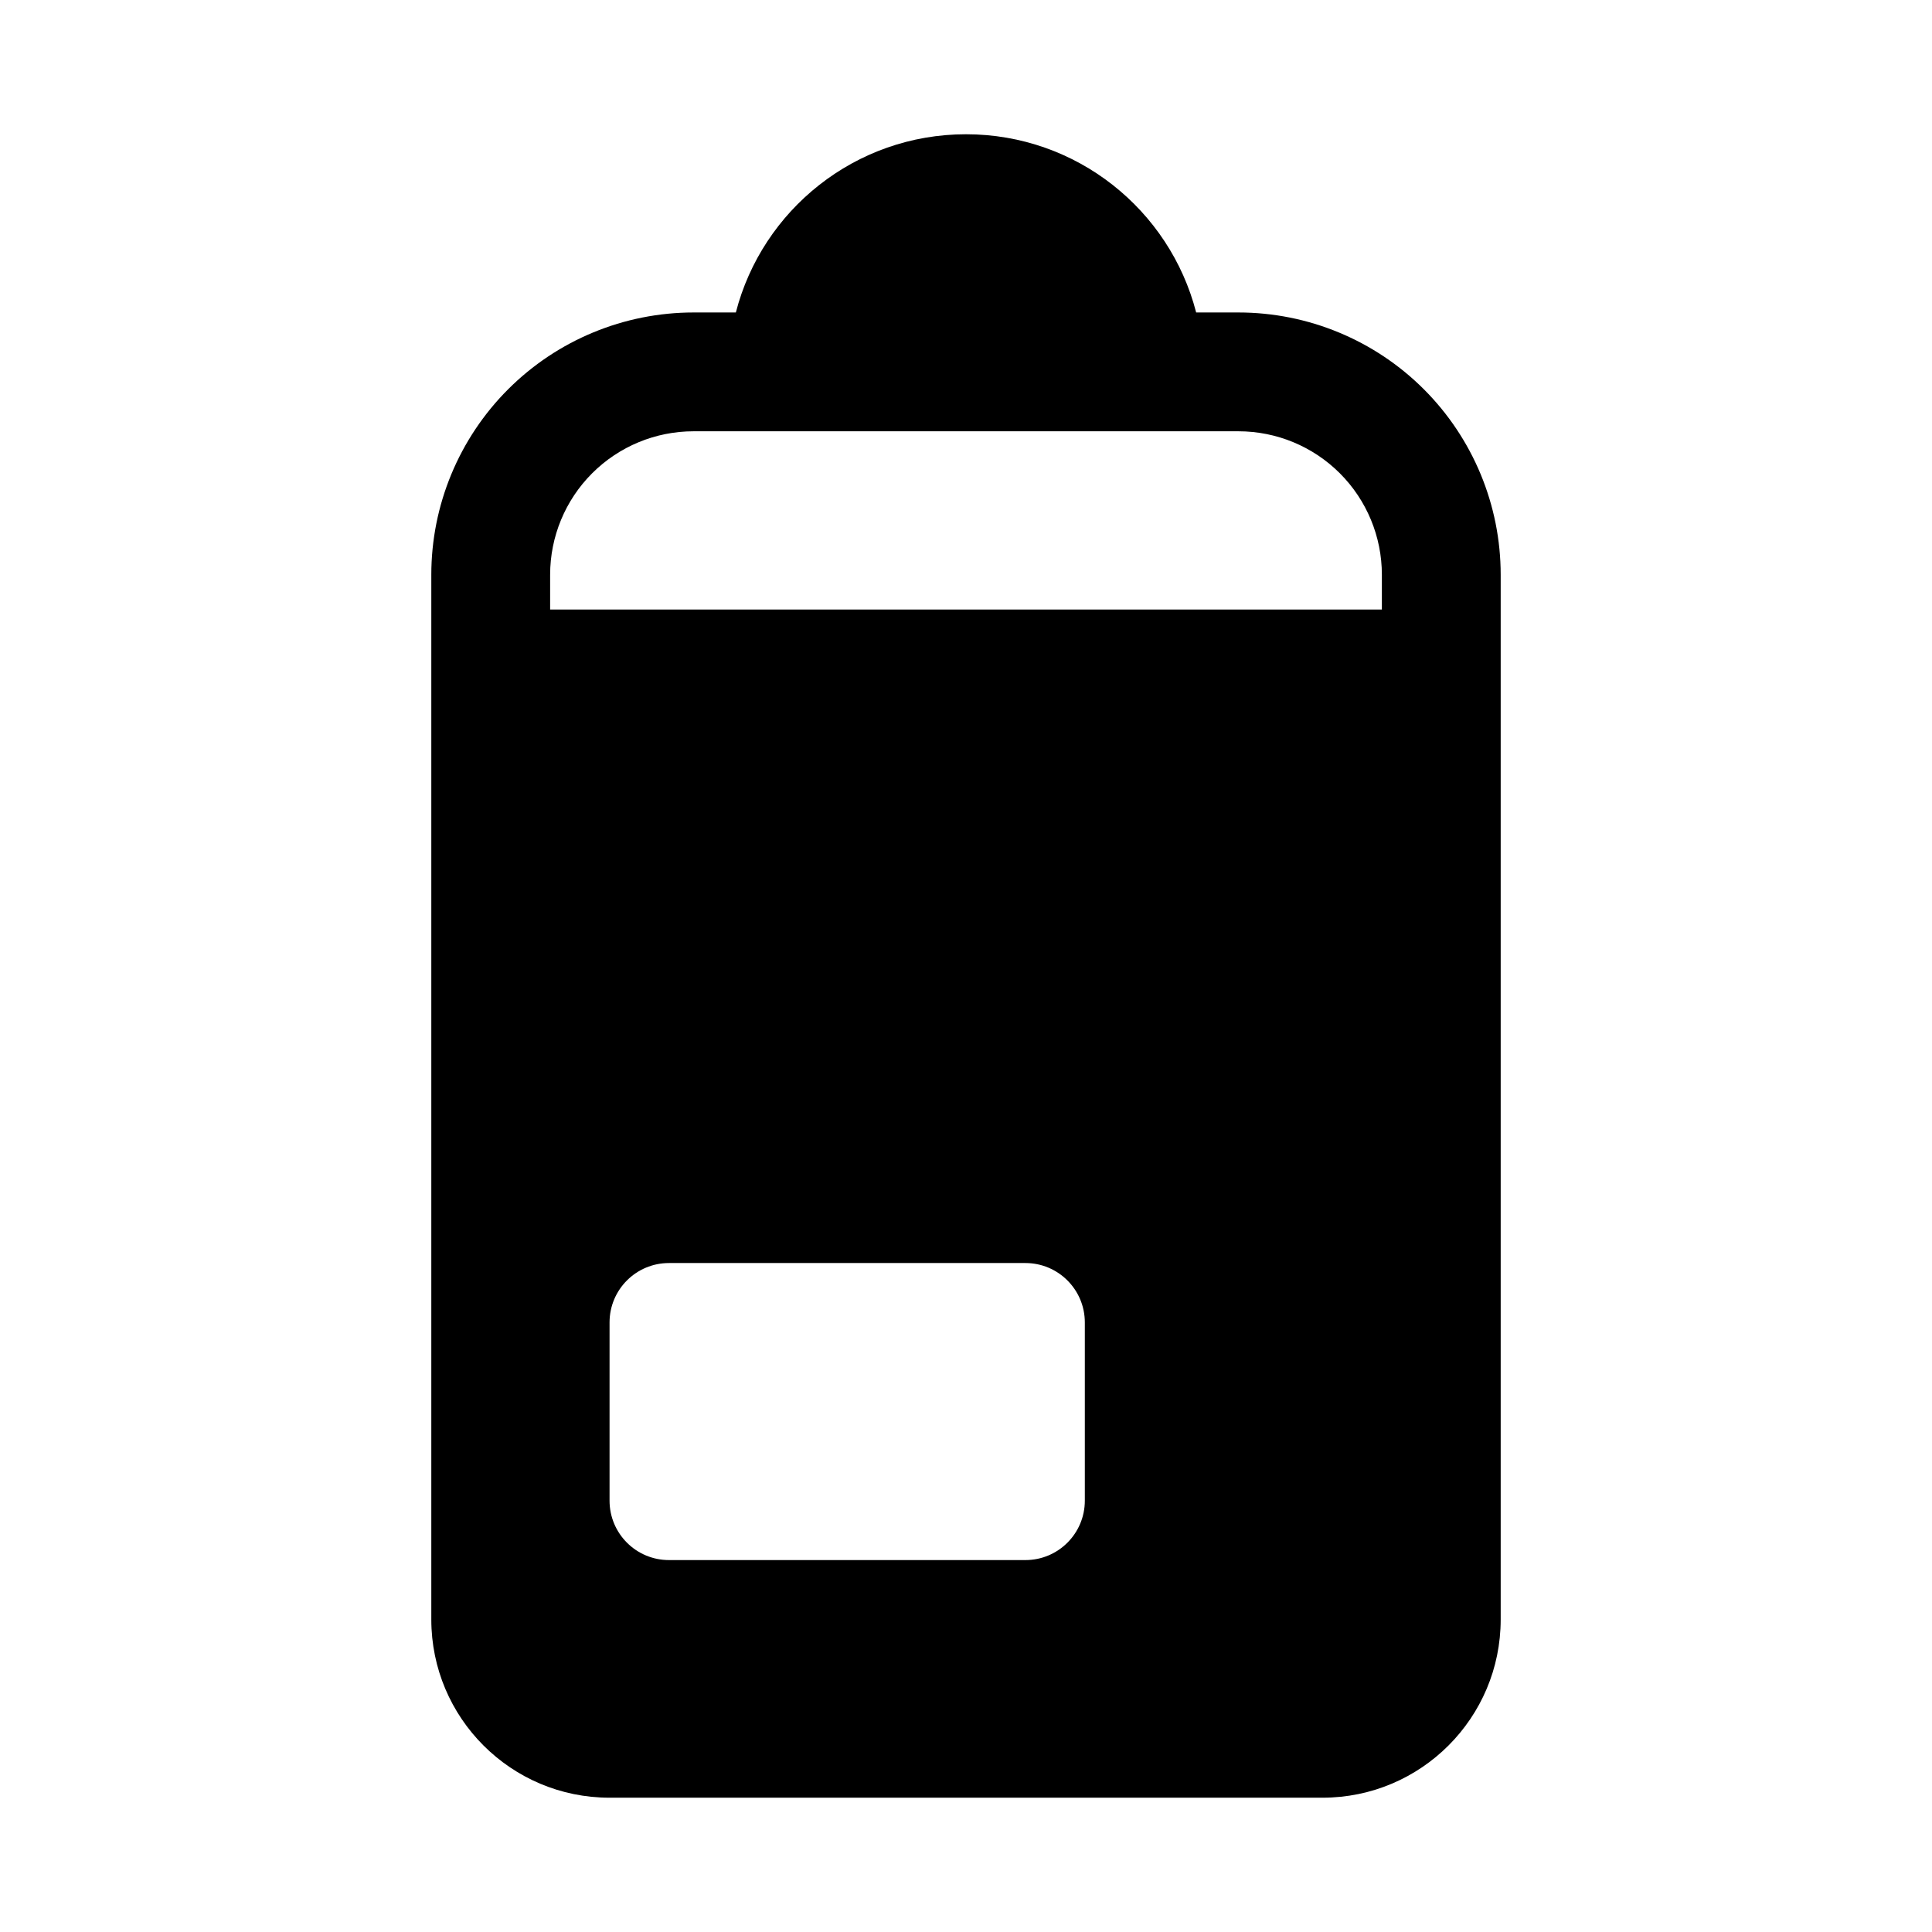
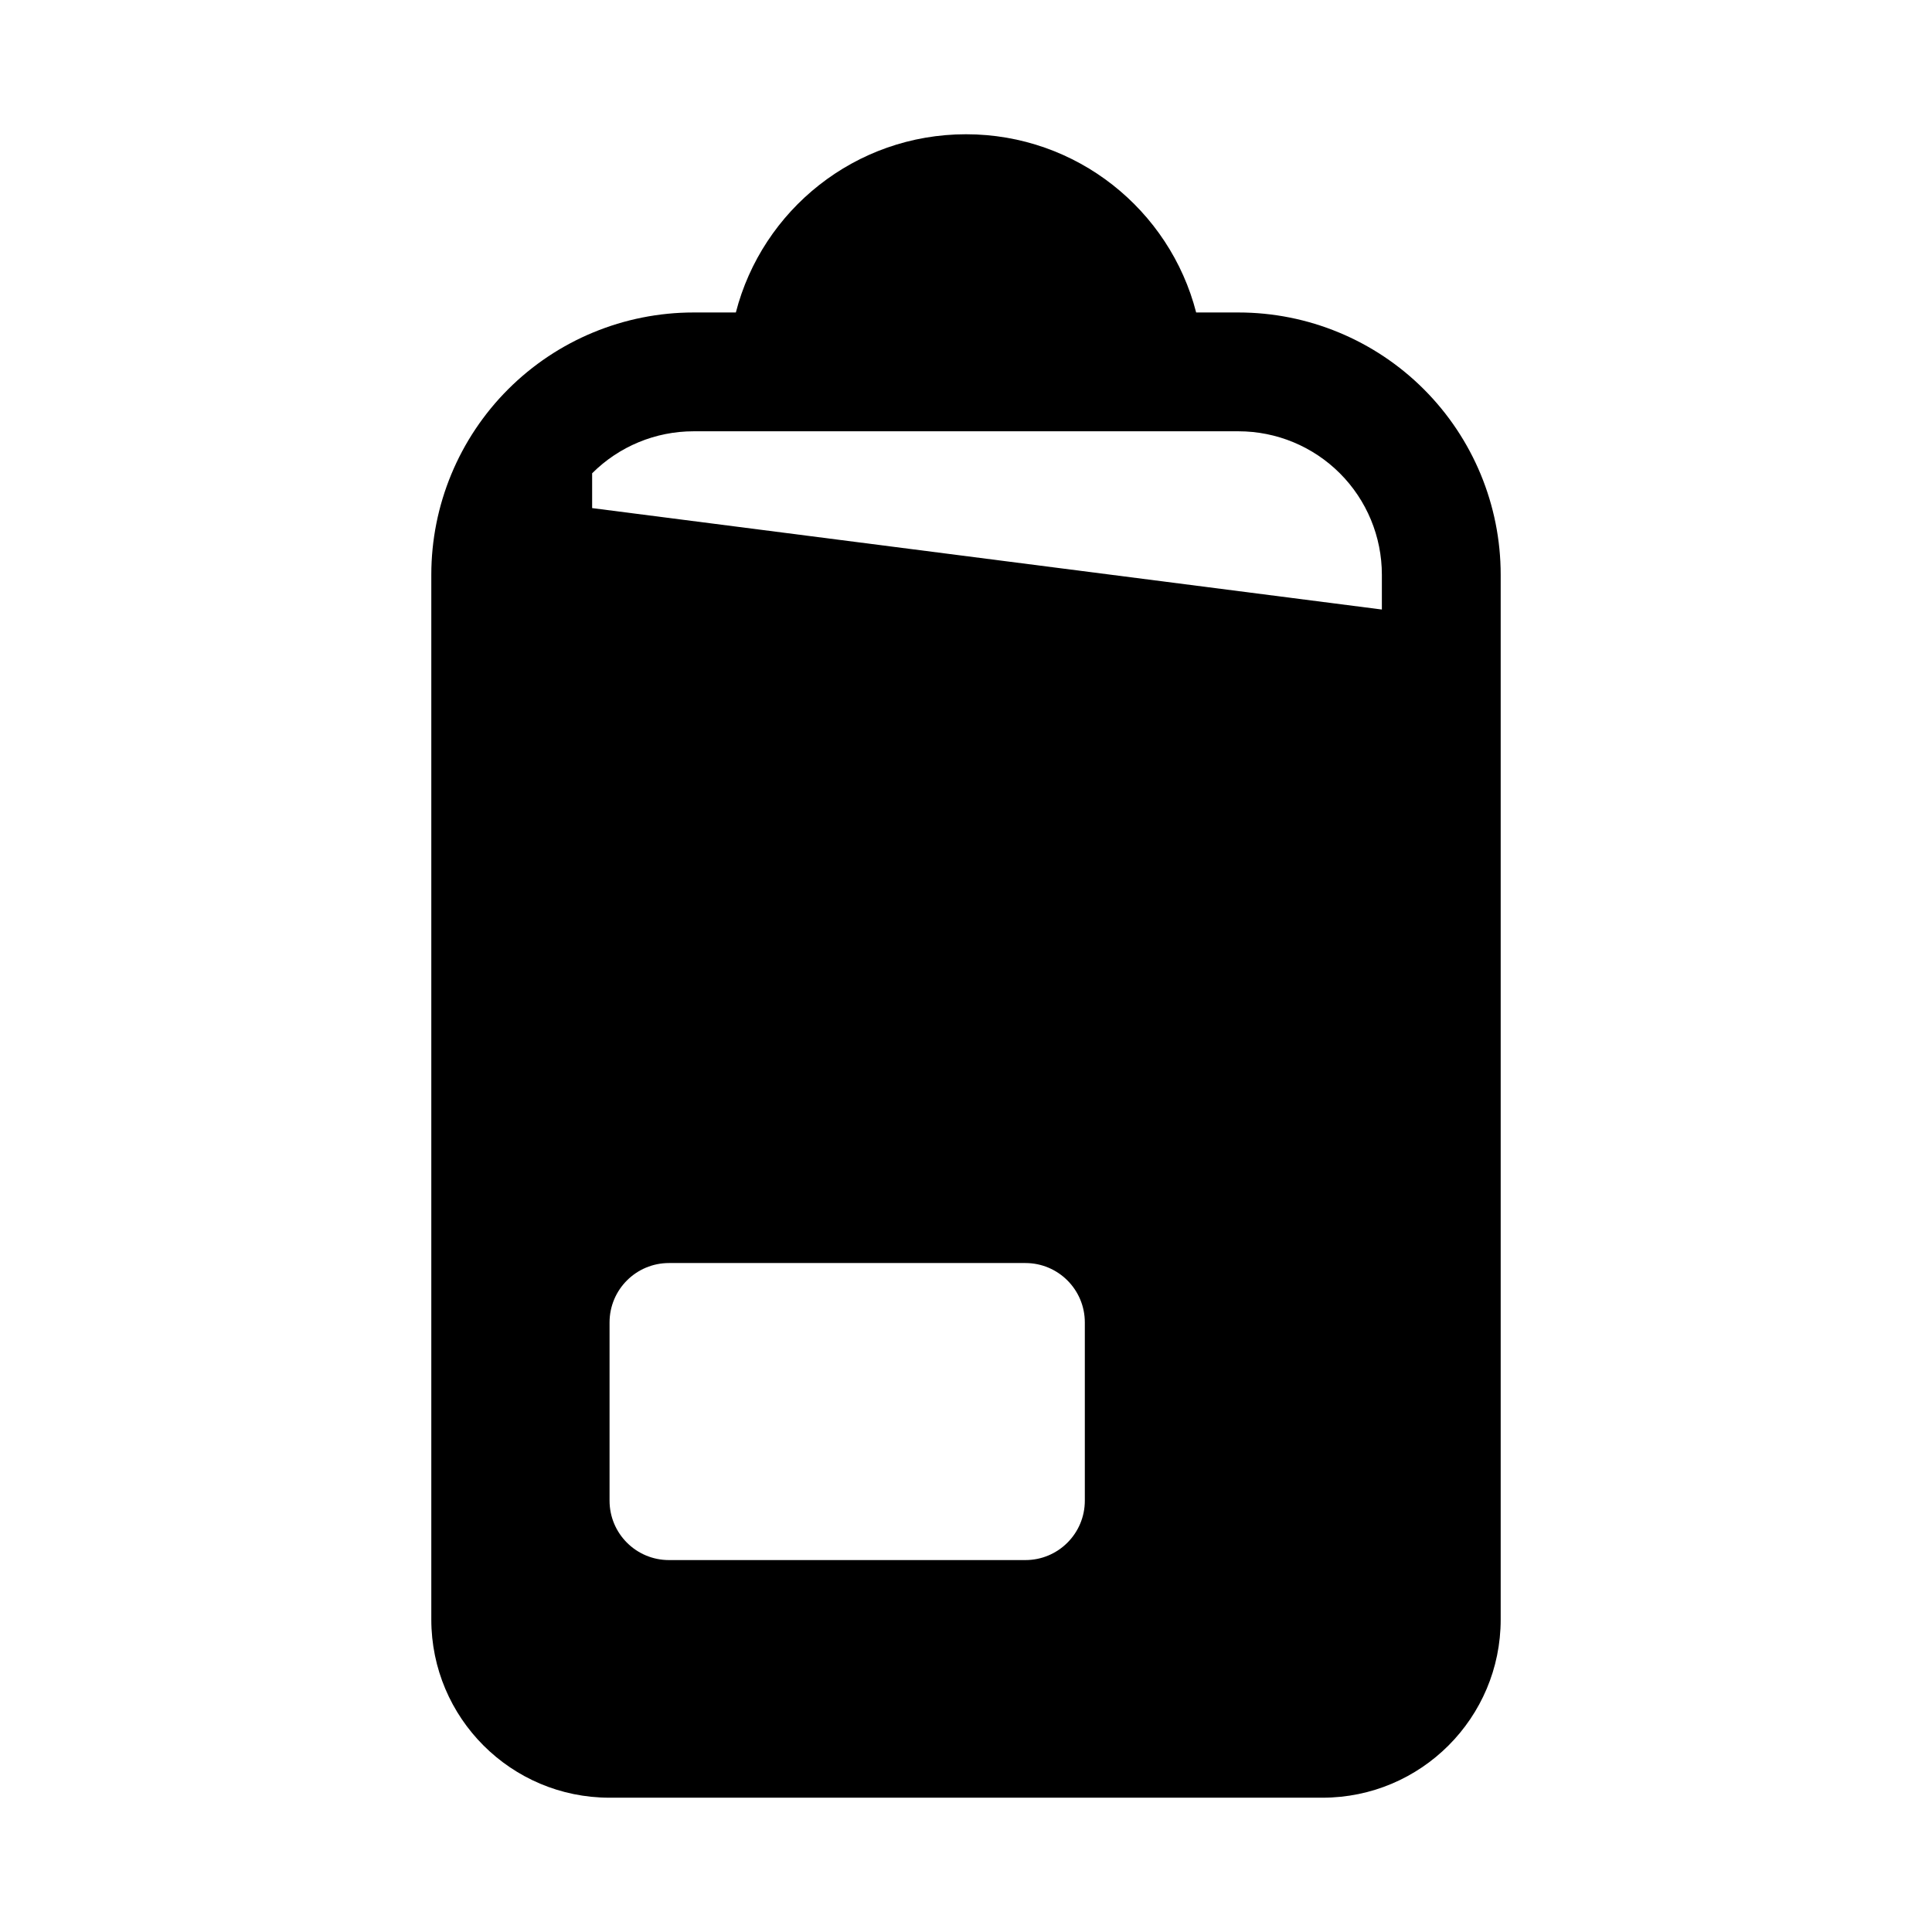
<svg xmlns="http://www.w3.org/2000/svg" fill="#000000" width="800px" height="800px" version="1.1" viewBox="144 144 512 512">
-   <path d="m400 179.58c-29.344 0-54.004 20.07-60.992 47.23h-11.207c-18.434 0-36.109 7.324-49.145 20.355-13.031 13.035-20.355 30.711-20.355 49.145v276.87c0 26.086 21.148 47.23 47.234 47.23h188.93c26.09 0 47.234-21.145 47.234-47.23v-276.87c0-18.434-7.324-36.109-20.355-49.145-13.035-13.031-30.711-20.355-49.141-20.355h-11.207c-6.992-27.16-31.648-47.23-60.992-47.23zm110.21 125.95v-9.223c0-10.082-4.004-19.75-11.133-26.879-7.129-7.129-16.797-11.133-26.875-11.133h-144.4c-10.082 0-19.75 4.004-26.879 11.133s-11.133 16.797-11.133 26.879v9.223zm-78.719 188.93c0-8.695-7.051-15.742-15.746-15.742h-94.465c-8.695 0-15.742 7.047-15.742 15.742v47.234c0 8.695 7.047 15.742 15.742 15.742h94.465c8.695 0 15.746-7.047 15.746-15.742z" fill-rule="evenodd" />
+   <path d="m400 179.58c-29.344 0-54.004 20.07-60.992 47.23h-11.207c-18.434 0-36.109 7.324-49.145 20.355-13.031 13.035-20.355 30.711-20.355 49.145v276.87c0 26.086 21.148 47.23 47.234 47.23h188.93c26.09 0 47.234-21.145 47.234-47.23v-276.87c0-18.434-7.324-36.109-20.355-49.145-13.035-13.031-30.711-20.355-49.141-20.355h-11.207c-6.992-27.16-31.648-47.23-60.992-47.23zm110.21 125.95v-9.223c0-10.082-4.004-19.75-11.133-26.879-7.129-7.129-16.797-11.133-26.875-11.133h-144.4c-10.082 0-19.75 4.004-26.879 11.133v9.223zm-78.719 188.93c0-8.695-7.051-15.742-15.746-15.742h-94.465c-8.695 0-15.742 7.047-15.742 15.742v47.234c0 8.695 7.047 15.742 15.742 15.742h94.465c8.695 0 15.746-7.047 15.746-15.742z" fill-rule="evenodd" />
</svg>